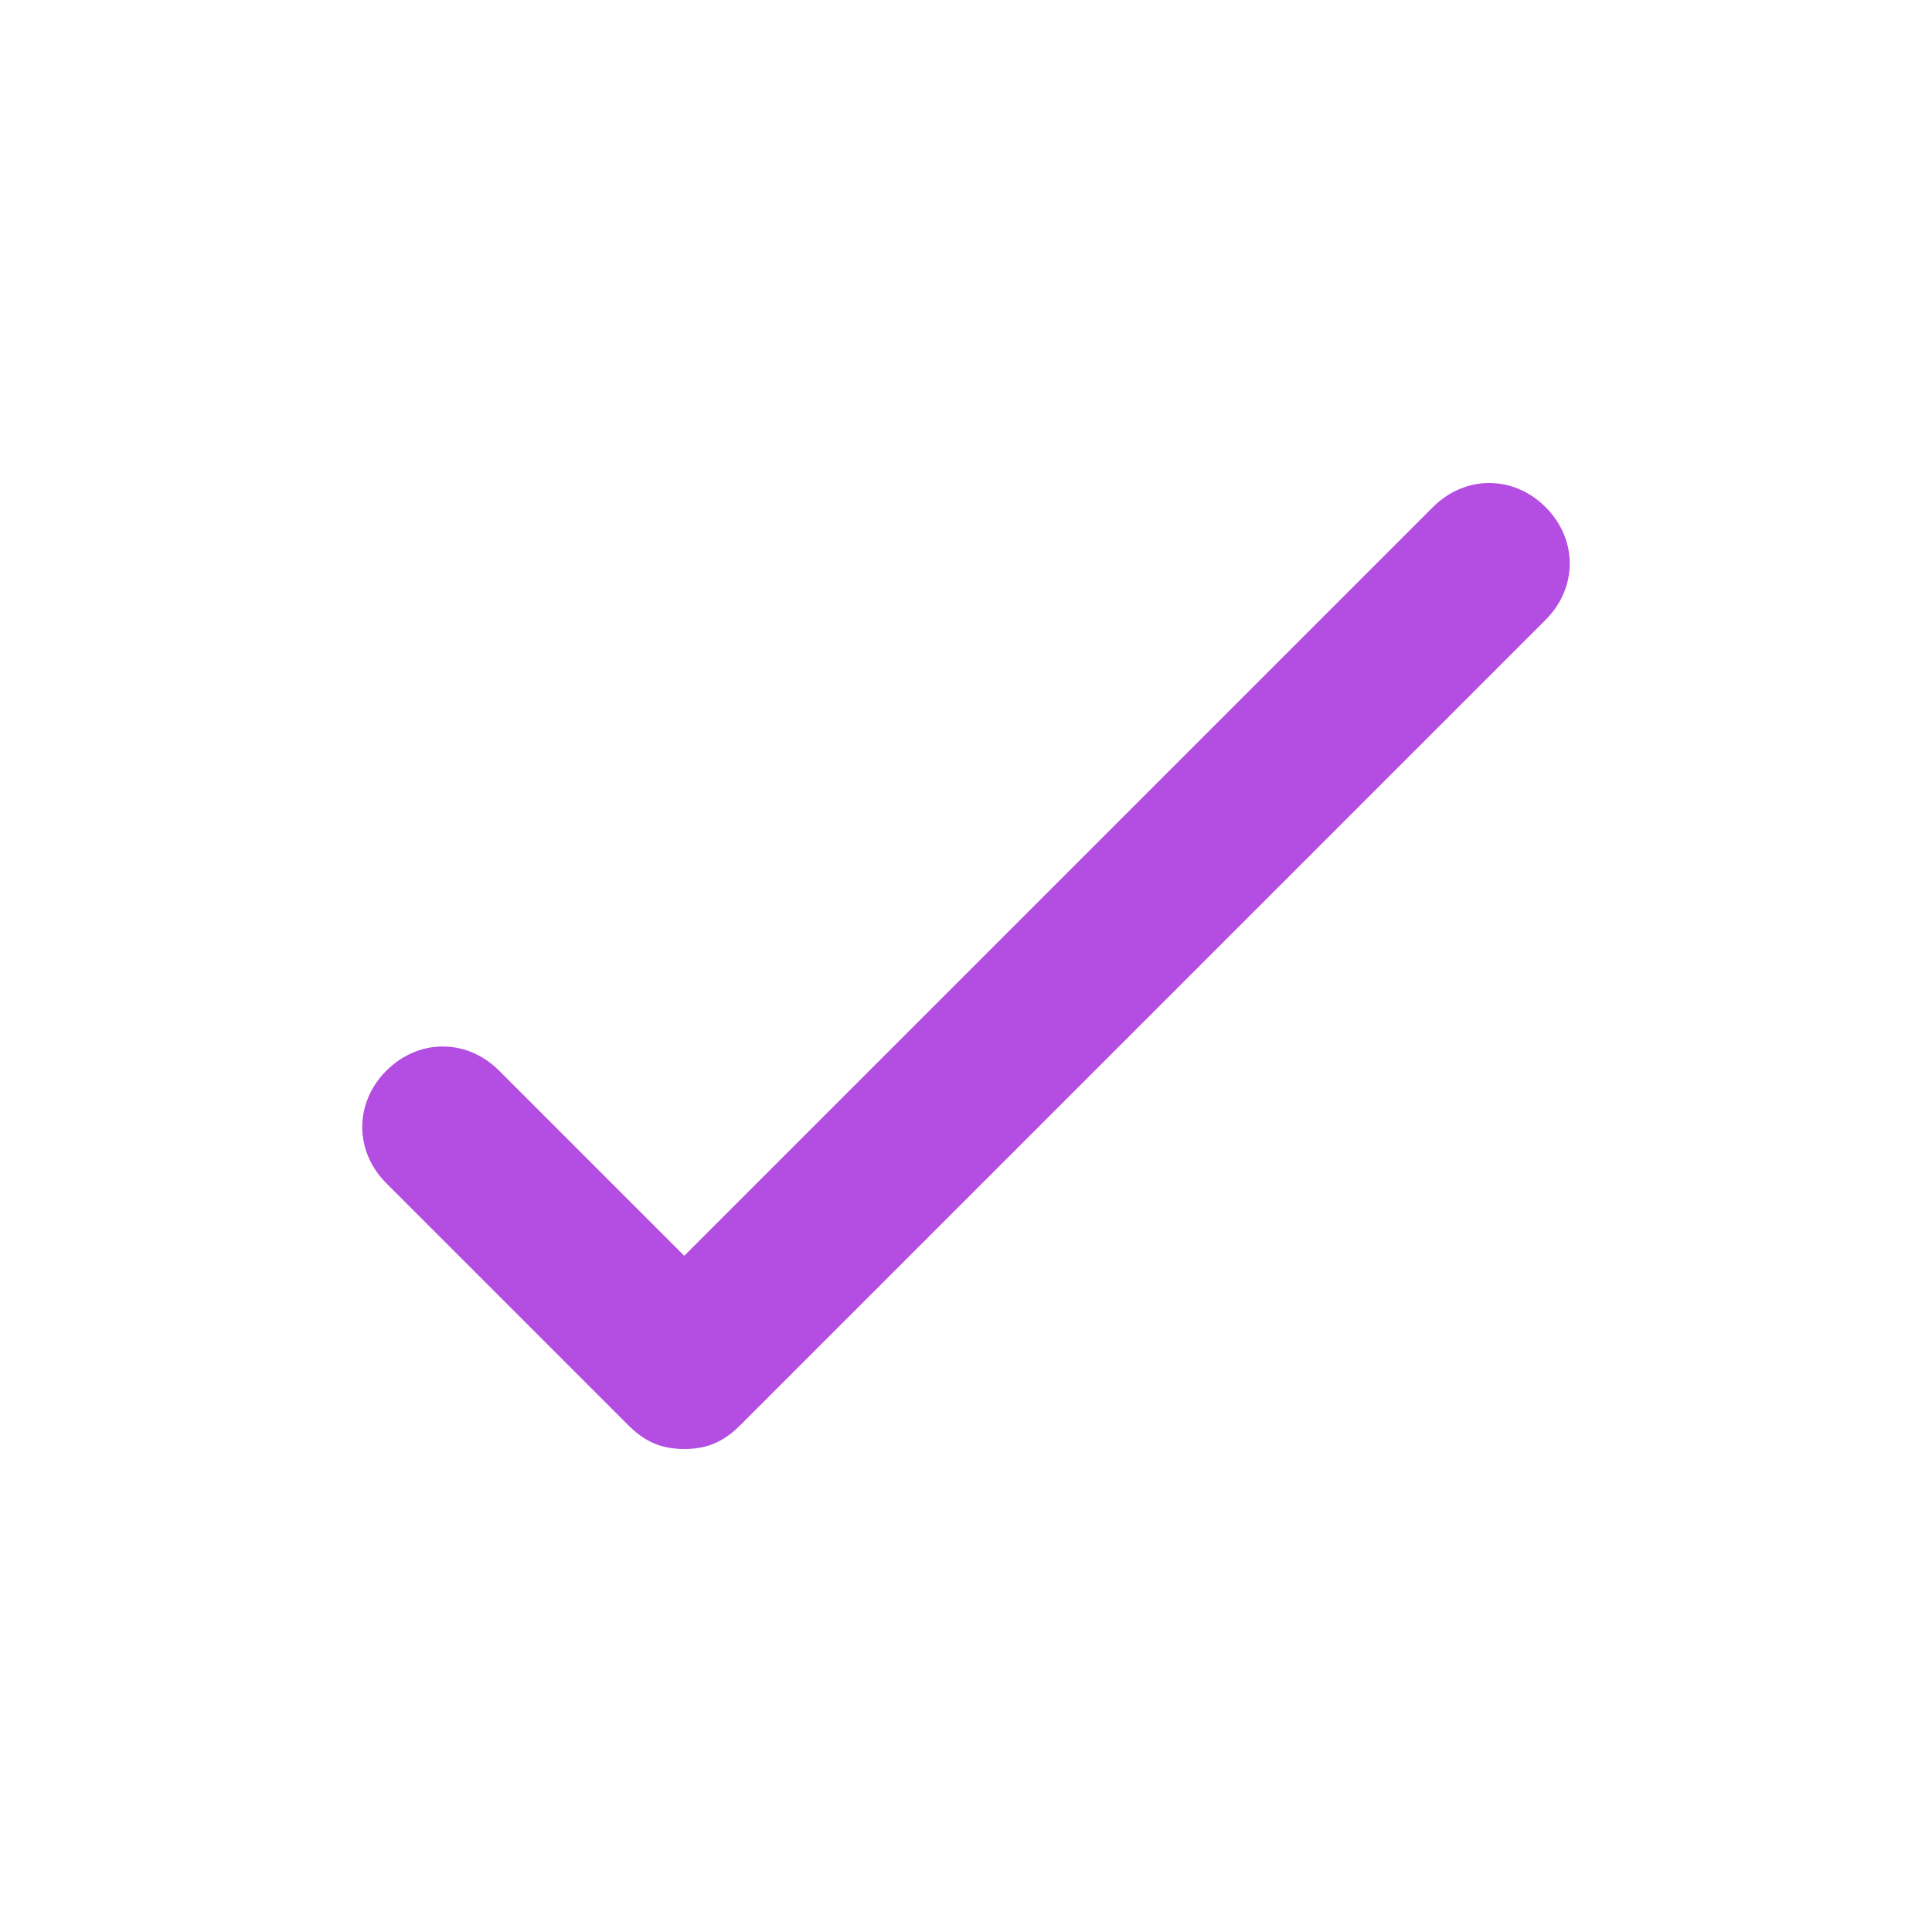
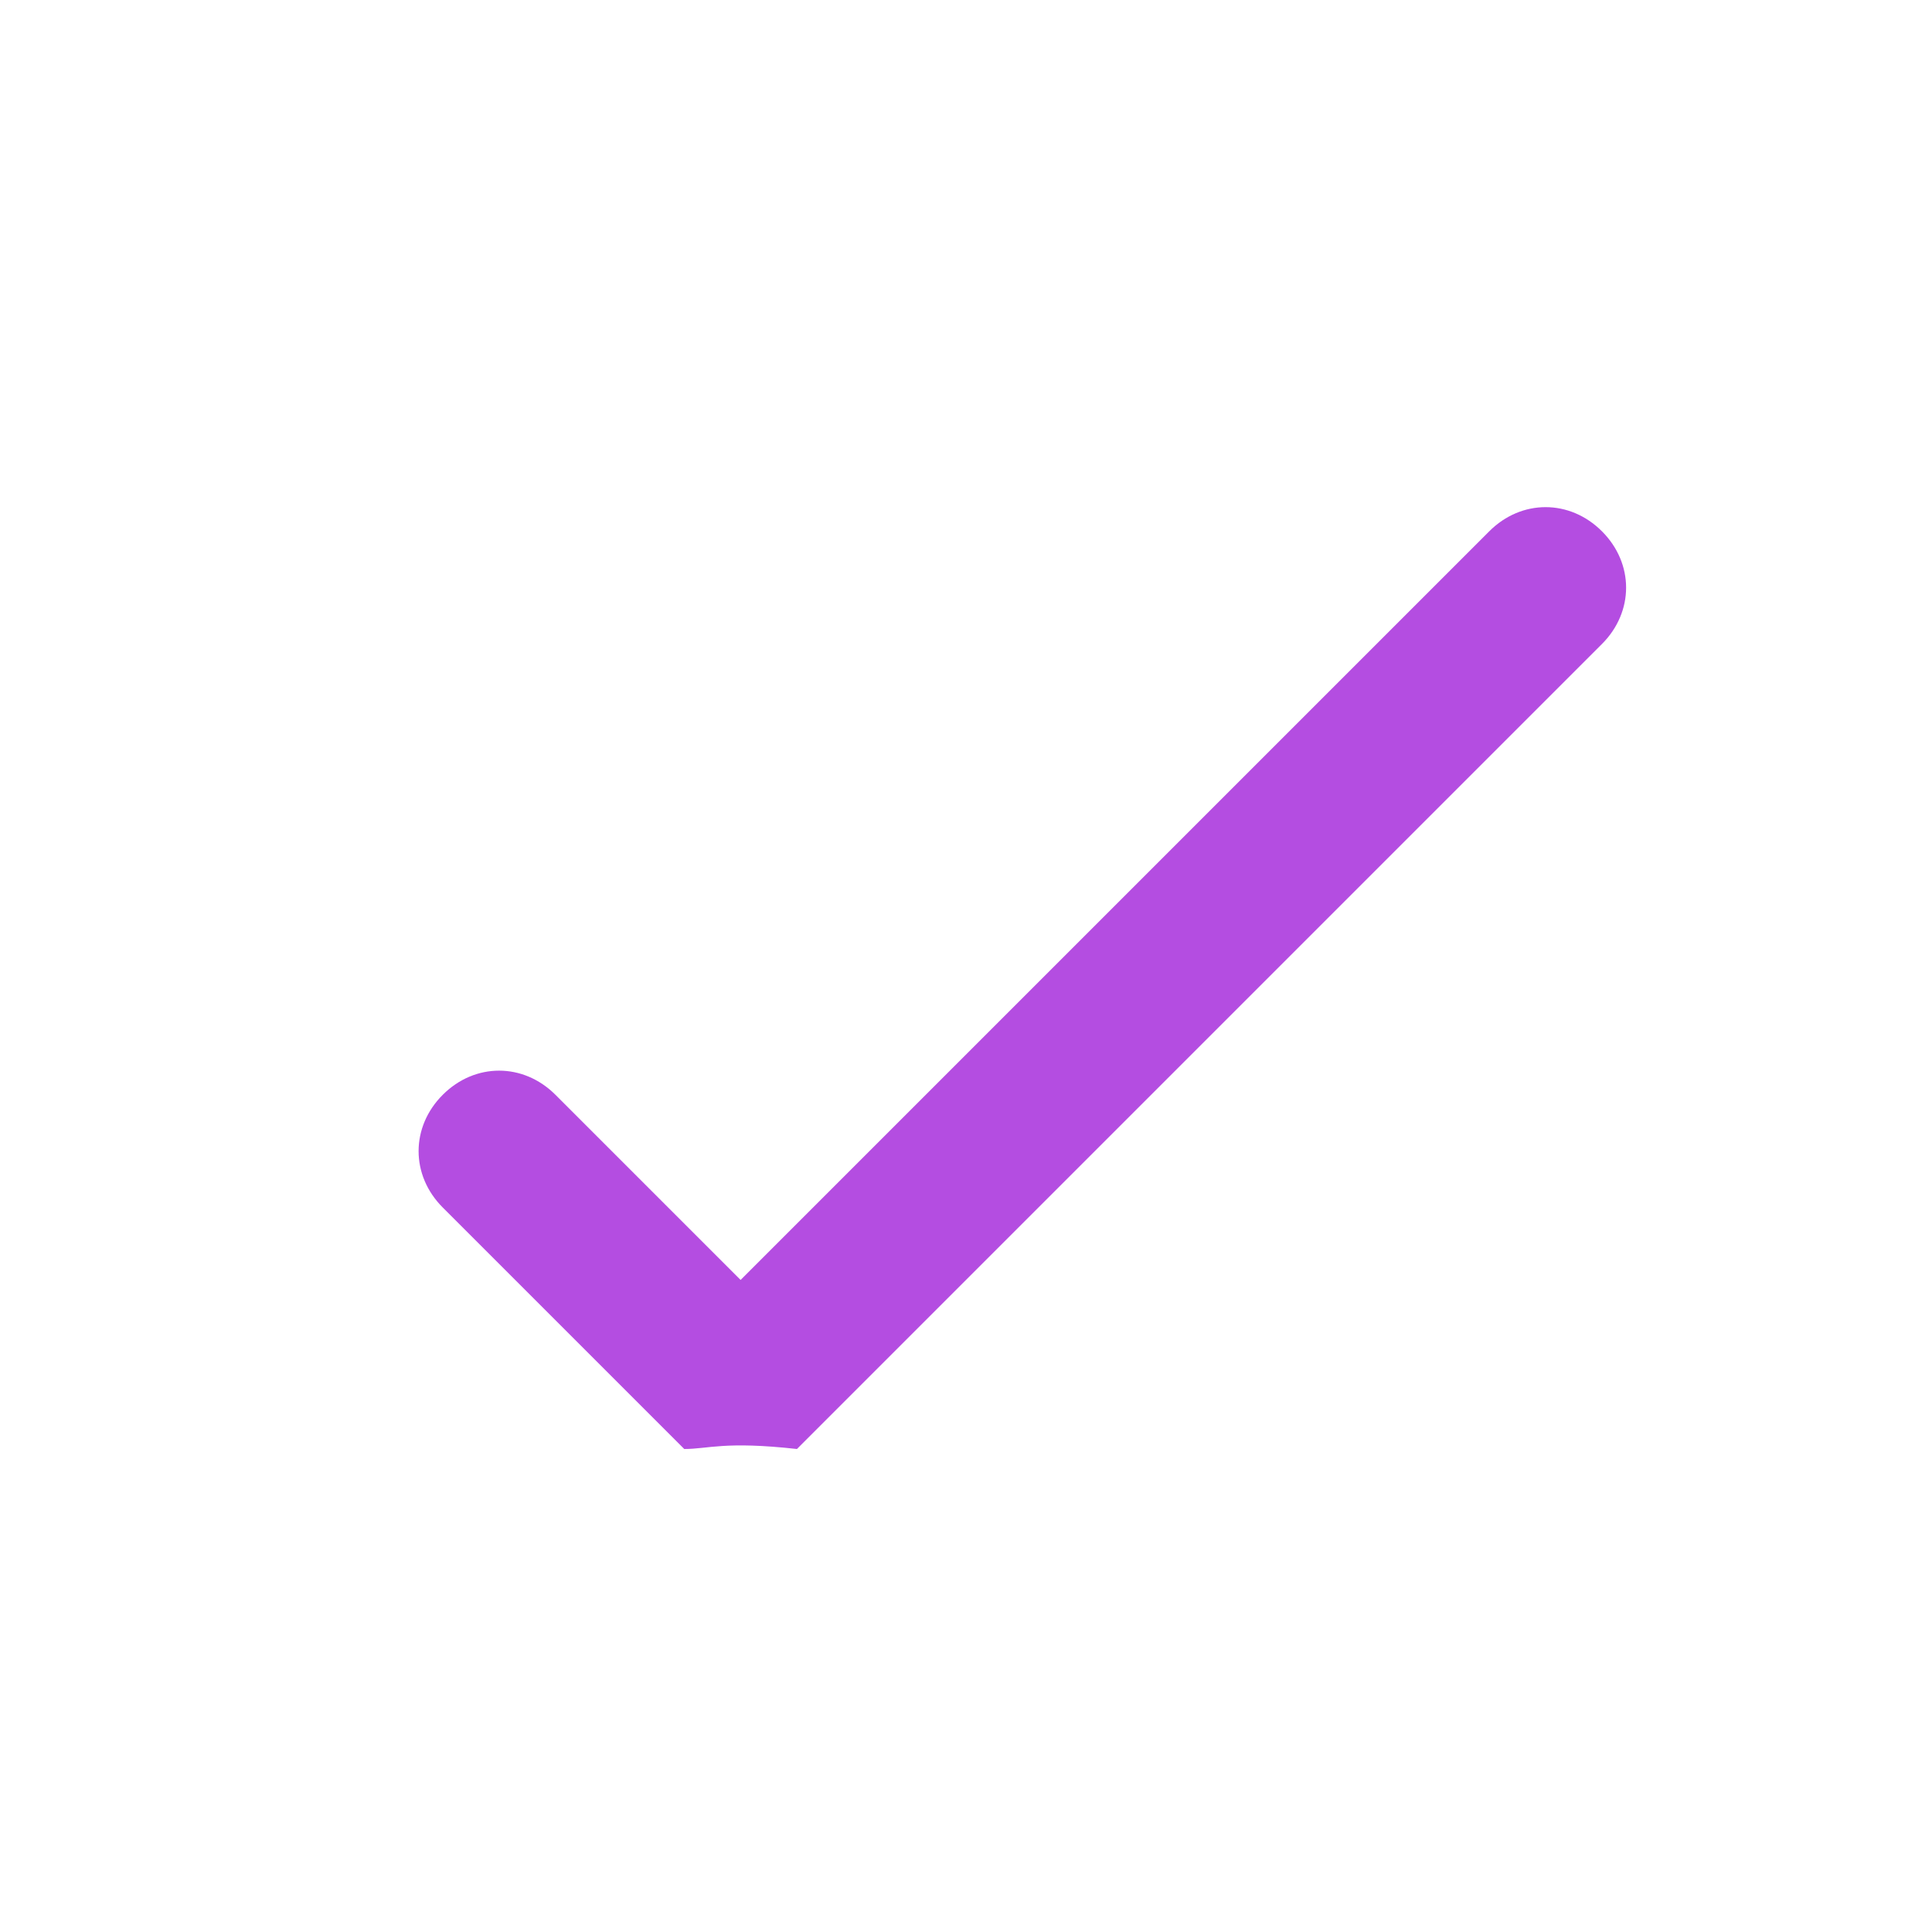
<svg xmlns="http://www.w3.org/2000/svg" xml:space="preserve" style="enable-background:new 0 0 24 24;" viewBox="0 0 24 24" y="0px" x="0px" id="Livello_1" version="1.1">
  <style type="text/css">
	.st0{fill:#B44DE1;}
</style>
  <g>
-     <path d="M8.5,18c-0.3,0-0.5-0.1-0.7-0.3l-3-3c-0.4-0.4-0.4-1,0-1.4c0.4-0.4,1-0.4,1.4,0l2.3,2.3l9.3-9.3   c0.4-0.4,1-0.4,1.4,0c0.4,0.4,0.4,1,0,1.4l-10,10C9,17.9,8.8,18,8.5,18z" class="st0" />
+     <path d="M8.5,18l-3-3c-0.4-0.4-0.4-1,0-1.4c0.4-0.4,1-0.4,1.4,0l2.3,2.3l9.3-9.3   c0.4-0.4,1-0.4,1.4,0c0.4,0.4,0.4,1,0,1.4l-10,10C9,17.9,8.8,18,8.5,18z" class="st0" />
  </g>
</svg>